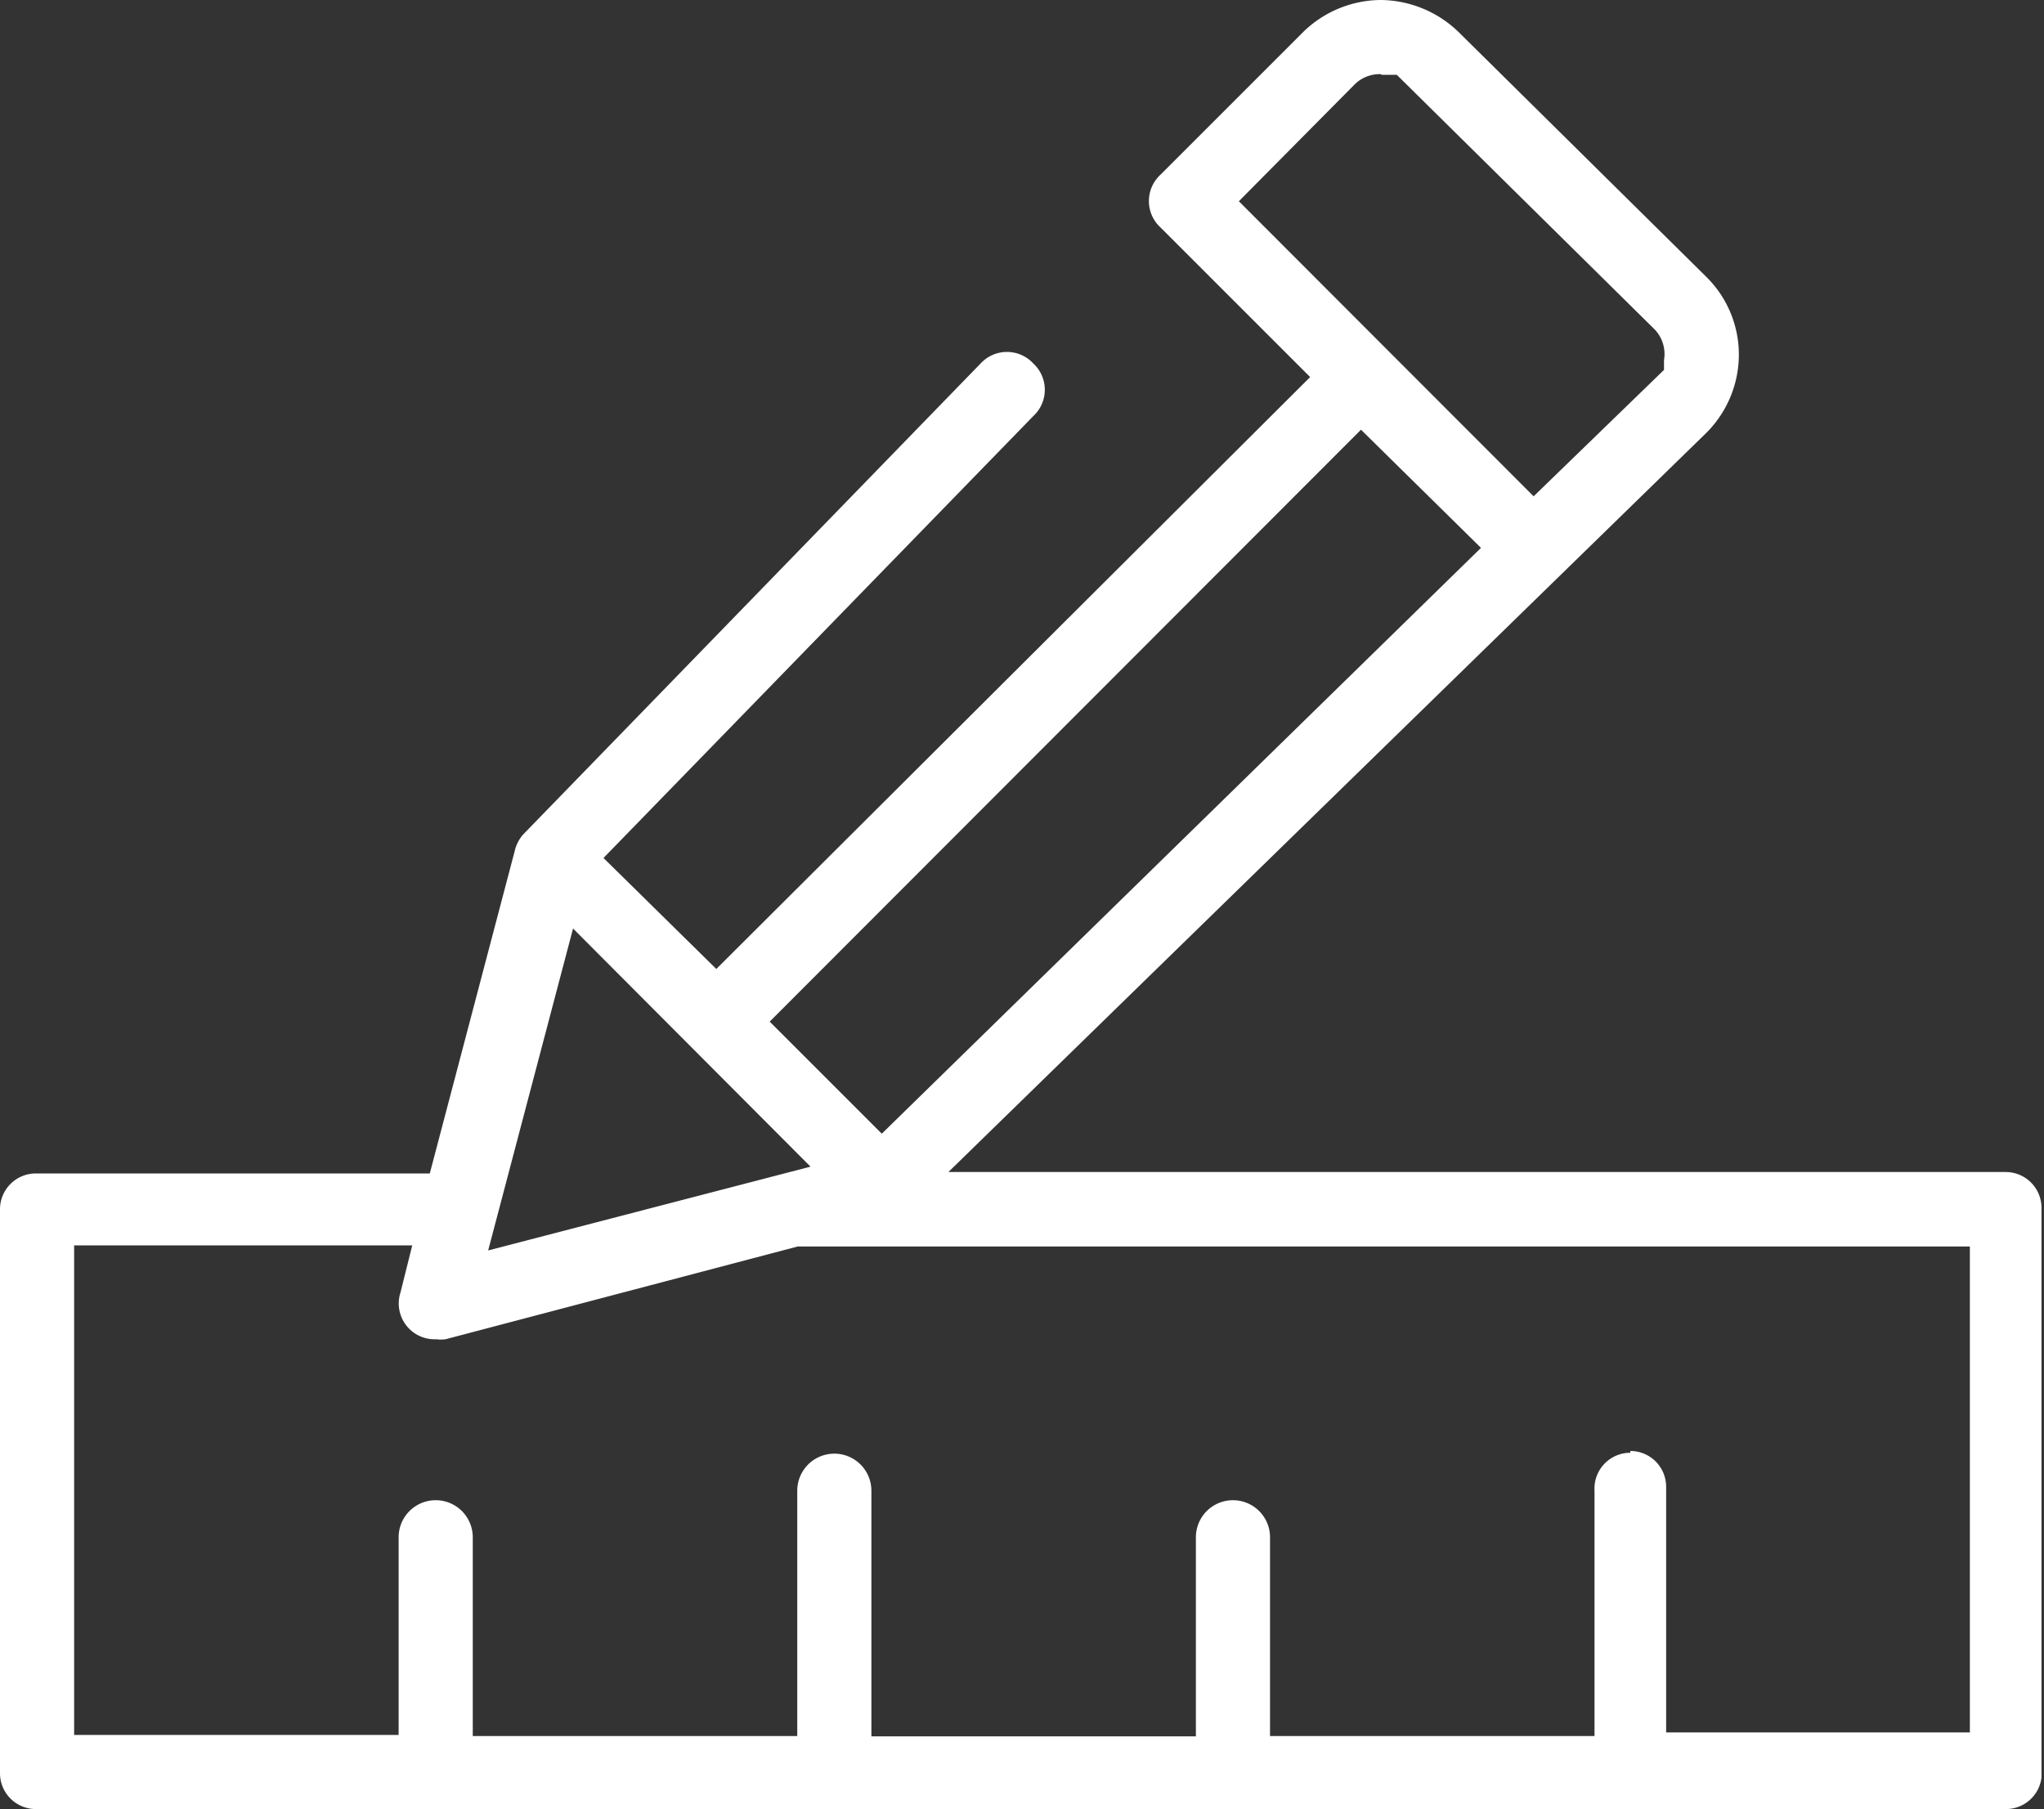
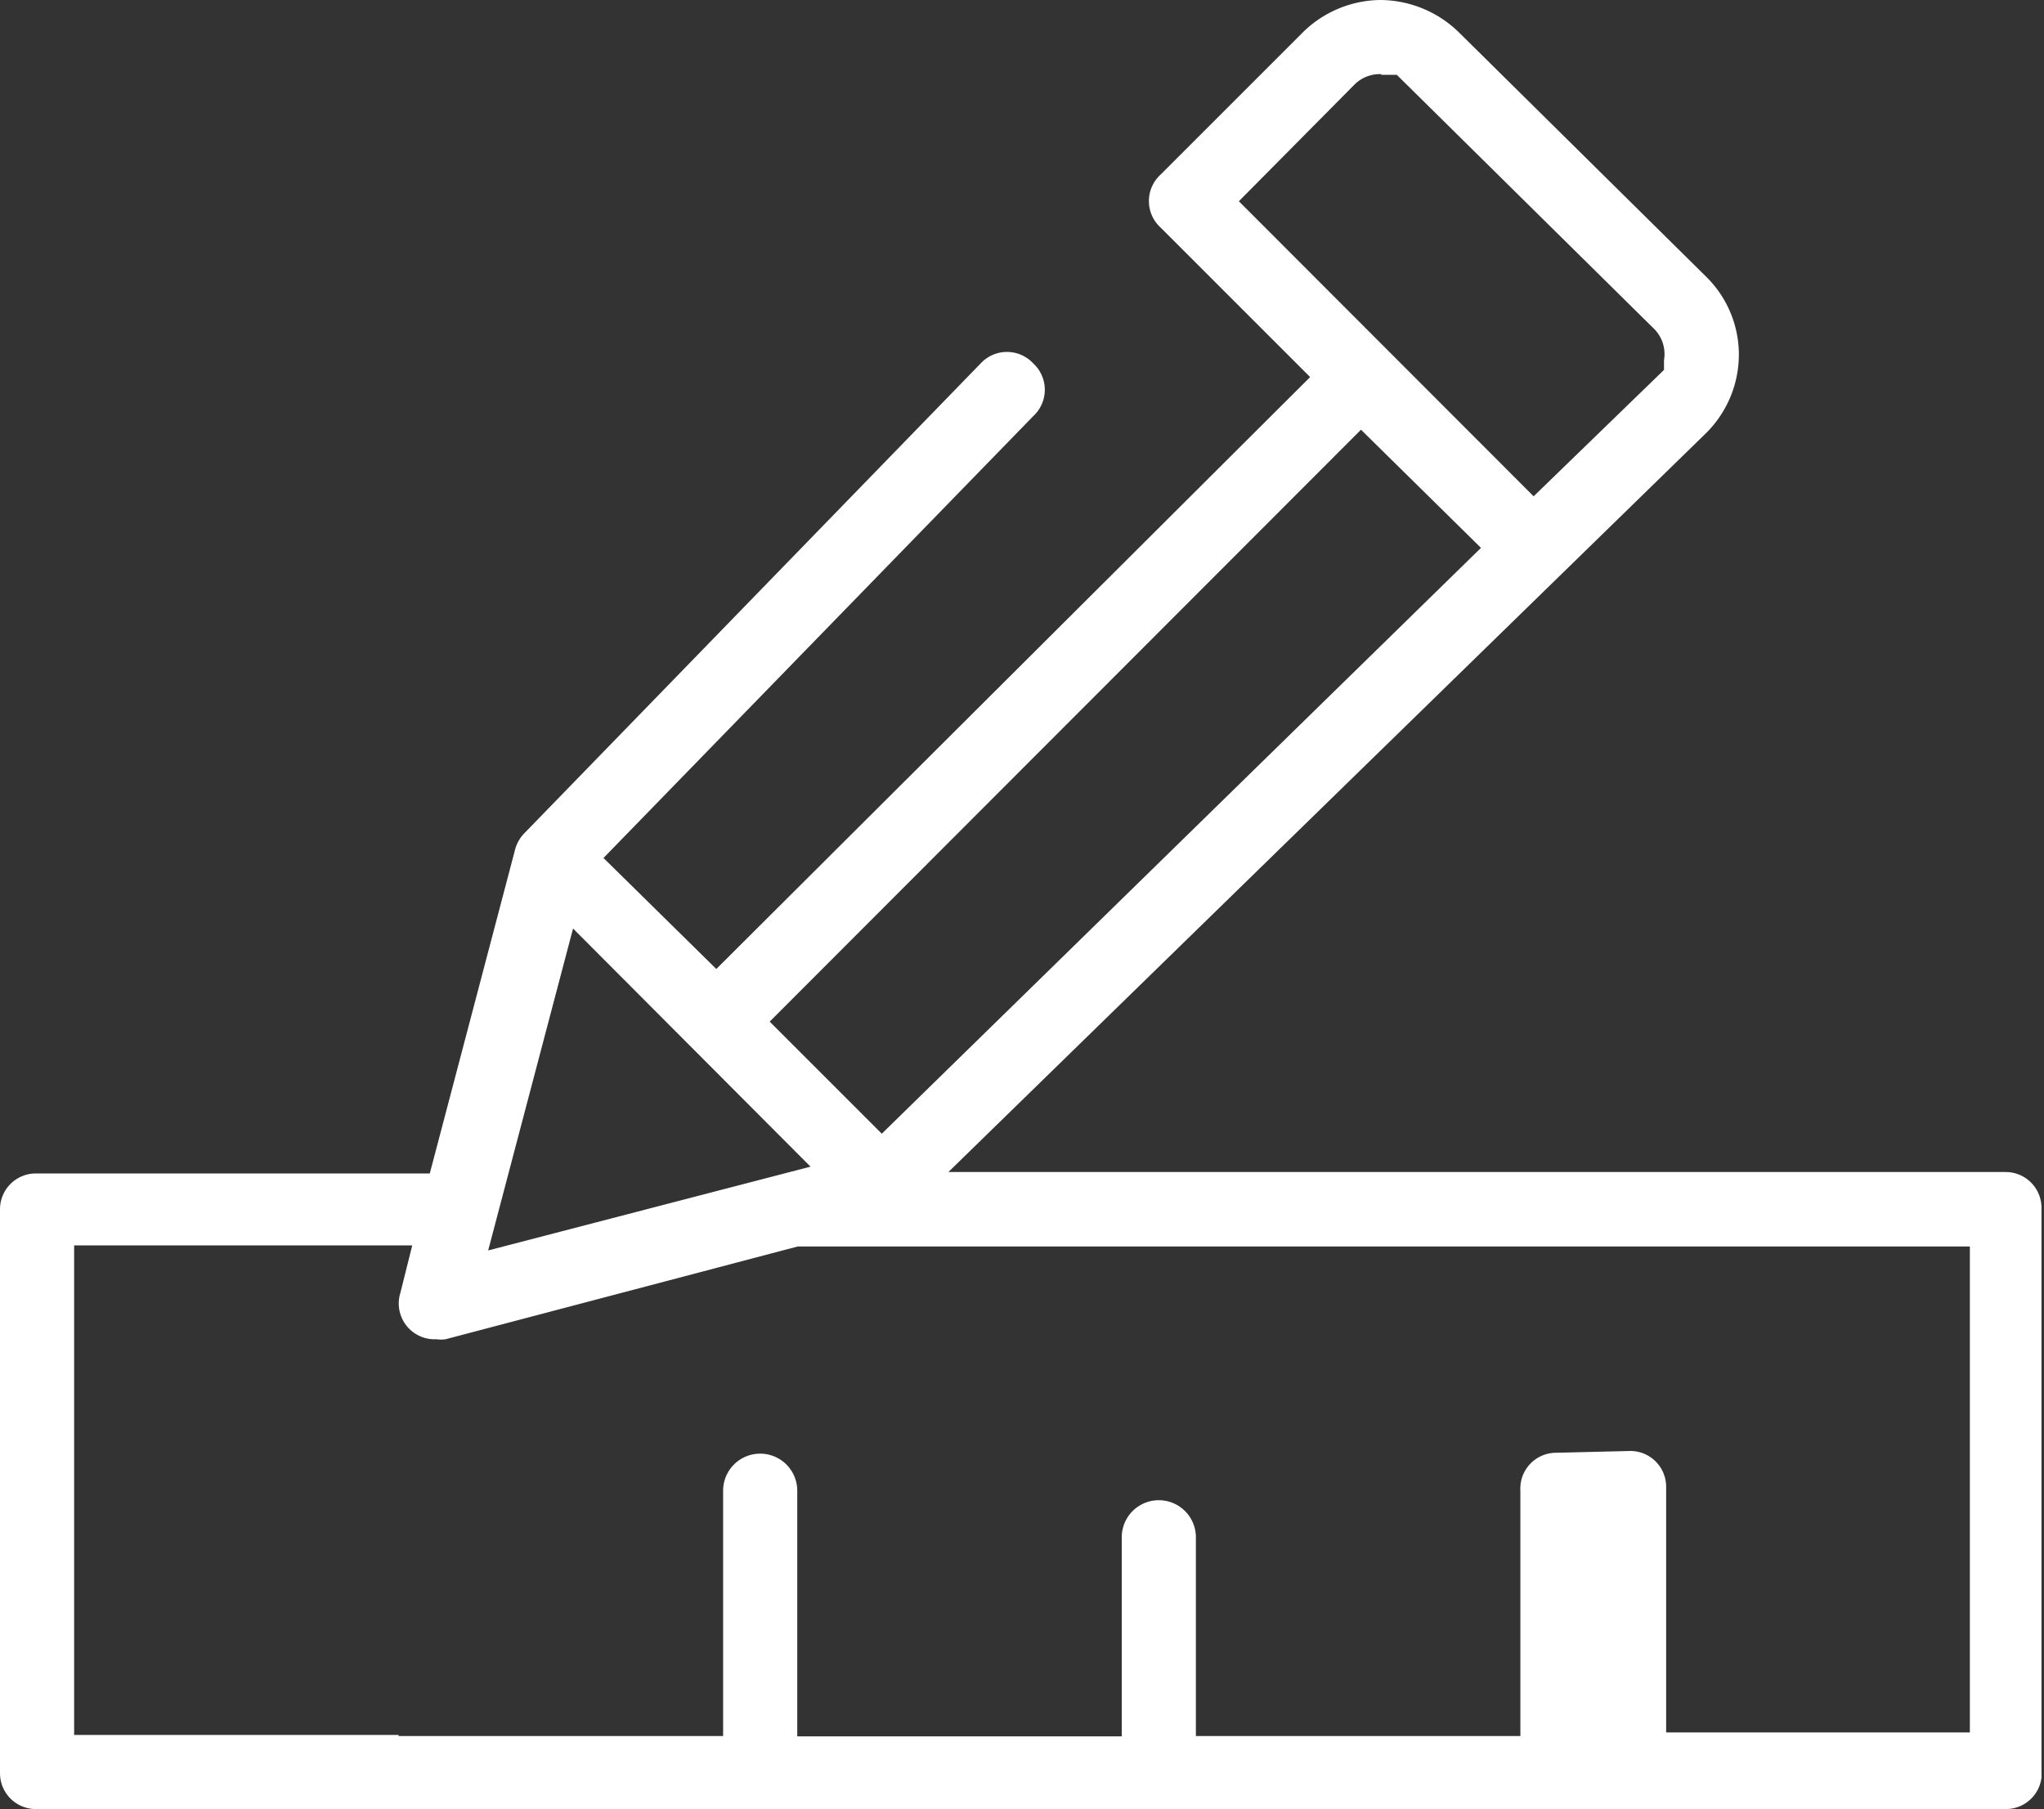
<svg xmlns="http://www.w3.org/2000/svg" viewBox="0 0 57.07 50.52">
  <rect x="0" y="0" width="57.07" height="50.52" fill="#333333" stroke="none" />
  <defs>
    <style>.cls-1{fill:#fff;}</style>
  </defs>
  <title>rigor</title>
  <g id="Layer_2" data-name="Layer 2">
    <g id="Layer_1-2" data-name="Layer 1">
-       <path class="cls-1" d="M1,50.52a1,1,0,0,1-1-1V33.77a1,1,0,0,1,1-1h11l2.37-9a1.05,1.05,0,0,1,.25-.48L27.38,10.15a1,1,0,0,1,1.47,0,1,1,0,0,1,0,1.47l-12,12.34L20,27.06,36.58,10.53,32.4,6.35a1,1,0,0,1,0-1.47l4-4A3.13,3.13,0,0,1,38.54,0a3.16,3.16,0,0,1,2.19.9l6.91,6.83a3.05,3.05,0,0,1,.91,2.13,3.09,3.09,0,0,1-.91,2.23L26.48,32.73H56a1,1,0,0,1,1,1V49.48c0,.08,0,.12,0,.16a1,1,0,0,1-1,.88Zm44.52-10a1,1,0,0,1,1,1v6.86H55V34.81H22.27l-9.83,2.59a1,1,0,0,1-.26,0,1,1,0,0,1-1-1.3l.33-1.32H2.07V48.45h9.06V42.93a1,1,0,1,1,2.07,0v5.55h9.06V41.63a1,1,0,1,1,2.07,0v6.86h9.06V42.93a1,1,0,1,1,2.07,0v5.55h9.06V41.63a1,1,0,0,1,1-1.06ZM13.63,34.92l9-2.34L16,25.93Zm7.86-6.39,3.13,3.13L41.35,15.3,38,12ZM38.55,2.07a1,1,0,0,0-.74.3L34.59,5.62l8.23,8.24,3.64-3.53v-.27a1,1,0,0,0-.26-.86L39,2.09l-.42,0Z" />
+       <path class="cls-1" d="M1,50.52a1,1,0,0,1-1-1V33.77a1,1,0,0,1,1-1h11l2.37-9a1.05,1.05,0,0,1,.25-.48L27.38,10.15a1,1,0,0,1,1.47,0,1,1,0,0,1,0,1.47l-12,12.34L20,27.06,36.58,10.53,32.4,6.35a1,1,0,0,1,0-1.47l4-4A3.13,3.13,0,0,1,38.54,0a3.16,3.16,0,0,1,2.19.9l6.91,6.83a3.05,3.05,0,0,1,.91,2.13,3.09,3.09,0,0,1-.91,2.23L26.48,32.73H56a1,1,0,0,1,1,1V49.48c0,.08,0,.12,0,.16a1,1,0,0,1-1,.88Zm44.52-10a1,1,0,0,1,1,1v6.86H55V34.81H22.27l-9.83,2.59a1,1,0,0,1-.26,0,1,1,0,0,1-1-1.3l.33-1.32H2.07V48.45h9.06V42.93v5.55h9.06V41.63a1,1,0,1,1,2.07,0v6.86h9.06V42.93a1,1,0,1,1,2.07,0v5.55h9.06V41.63a1,1,0,0,1,1-1.06ZM13.63,34.92l9-2.34L16,25.93Zm7.86-6.39,3.13,3.13L41.35,15.3,38,12ZM38.55,2.07a1,1,0,0,0-.74.3L34.59,5.62l8.23,8.24,3.64-3.53v-.27a1,1,0,0,0-.26-.86L39,2.09l-.42,0Z" />
    </g>
  </g>
</svg>